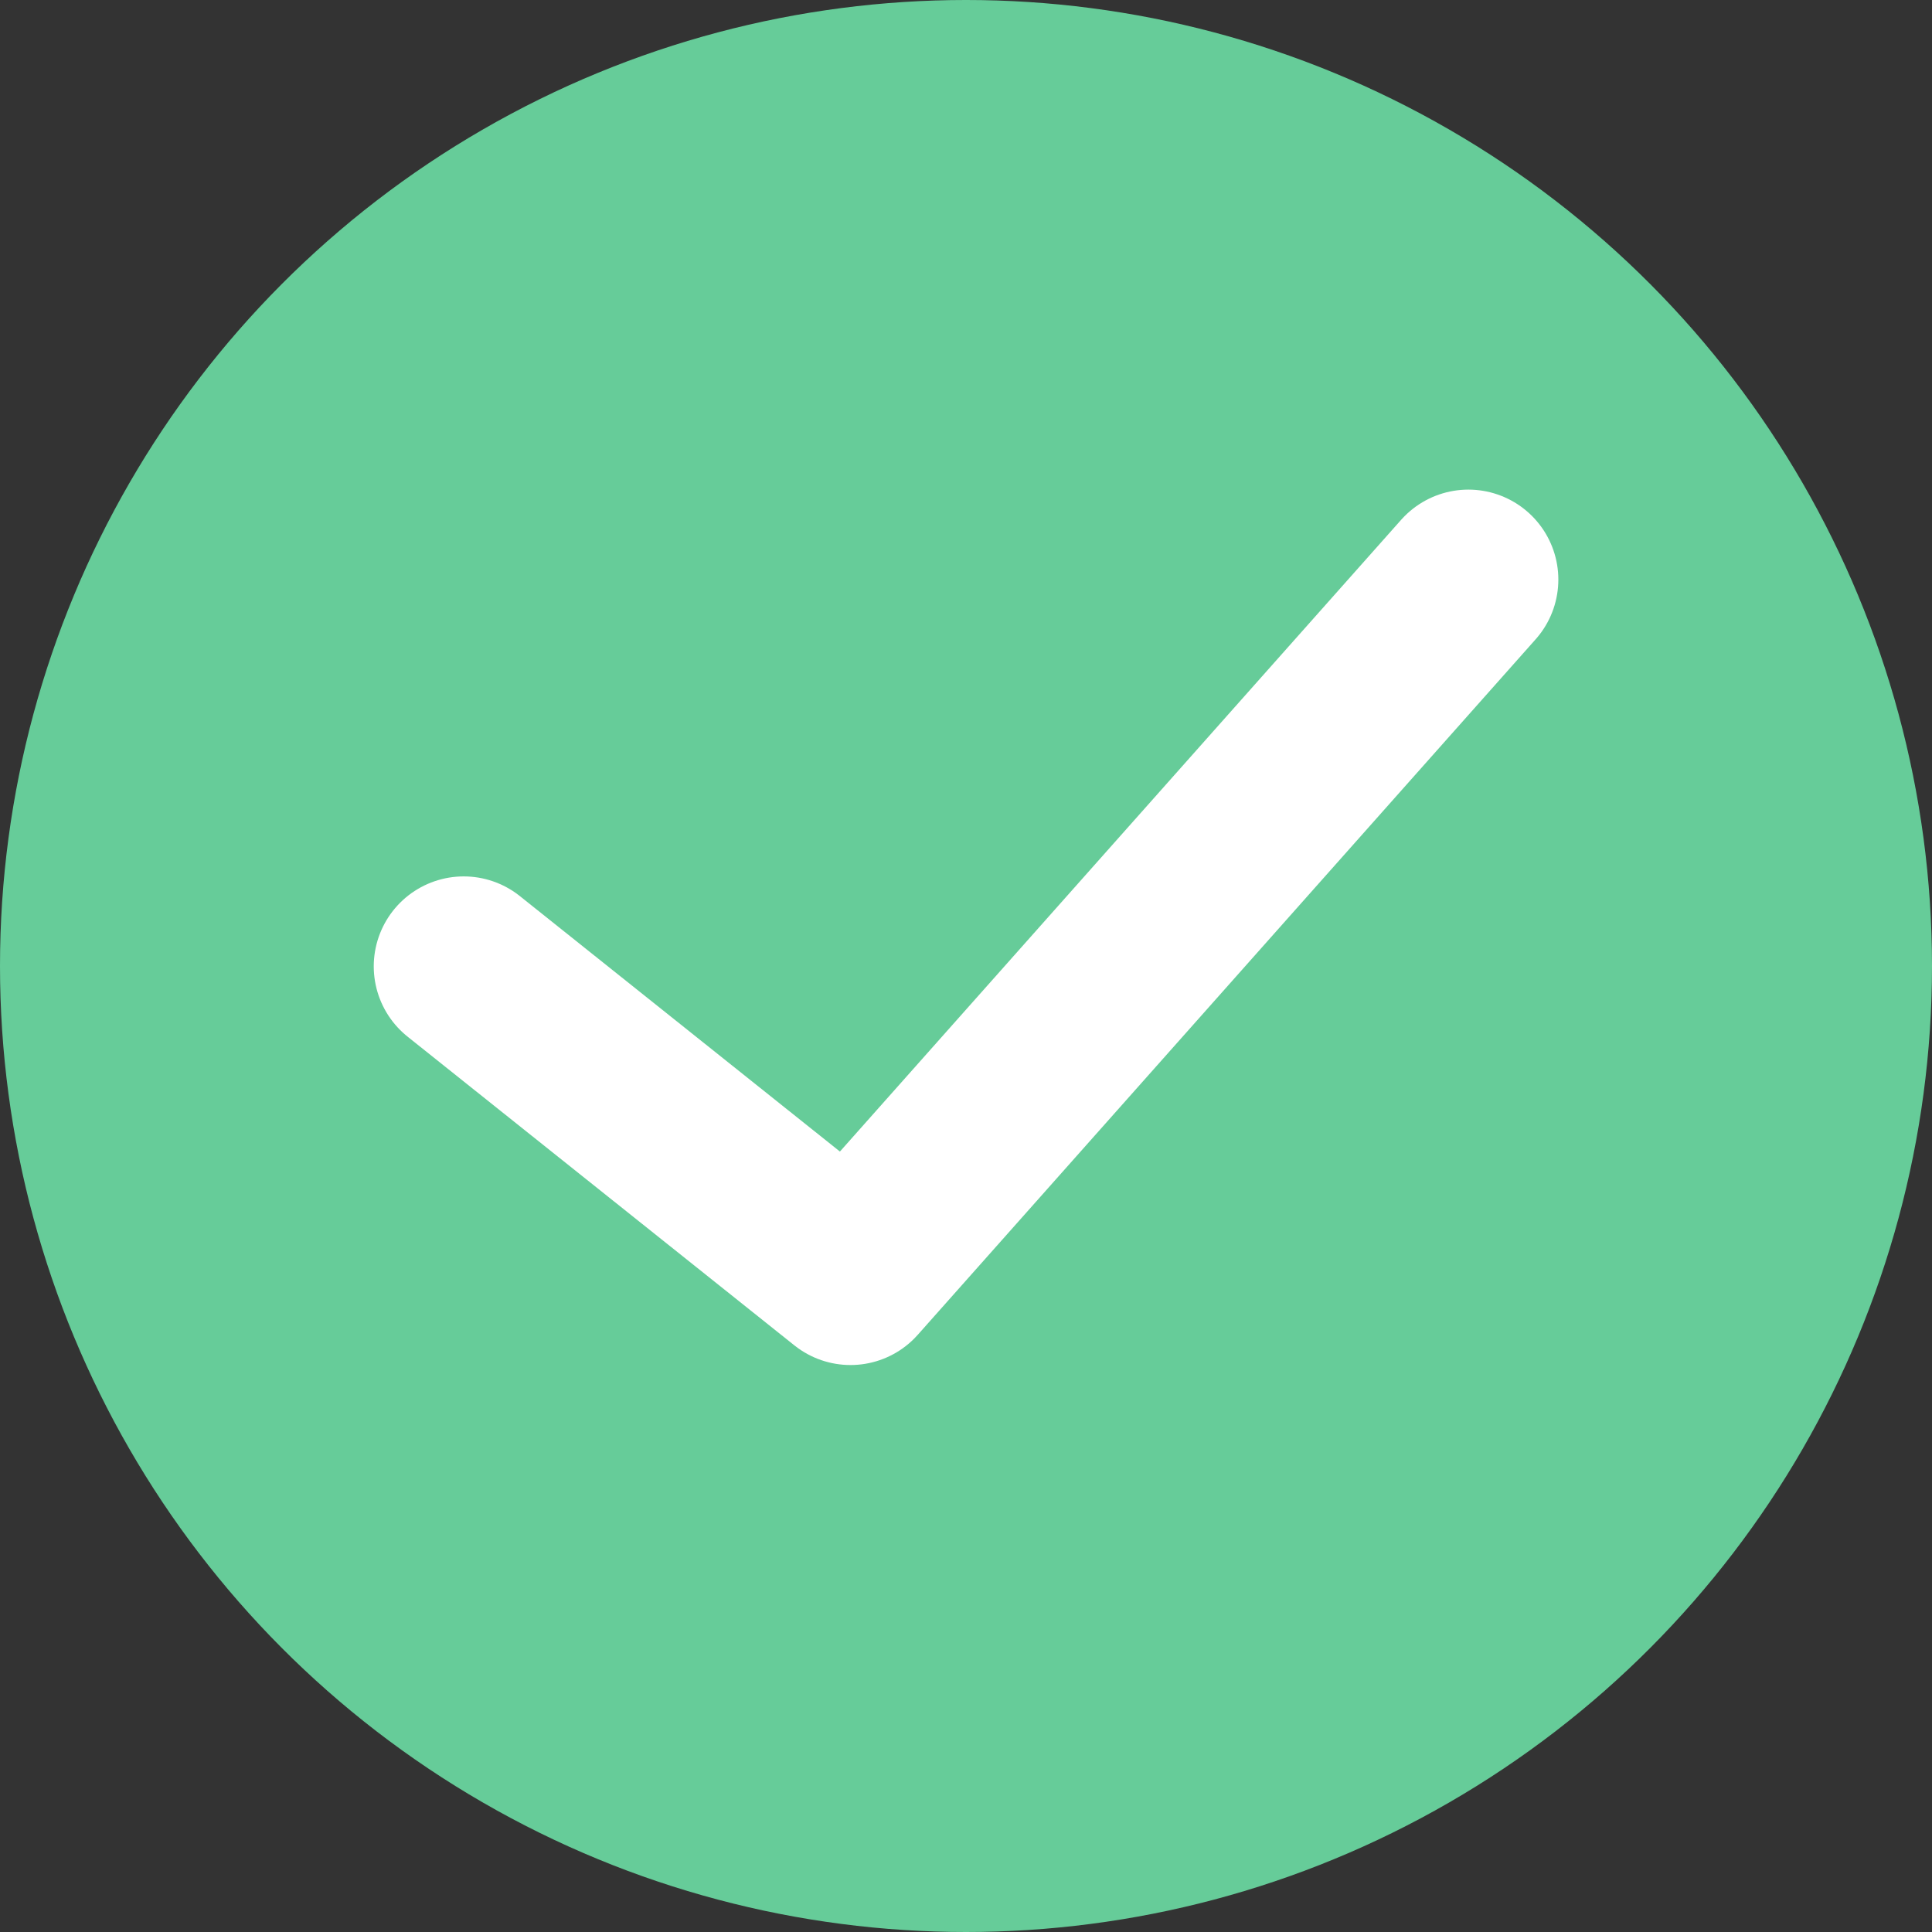
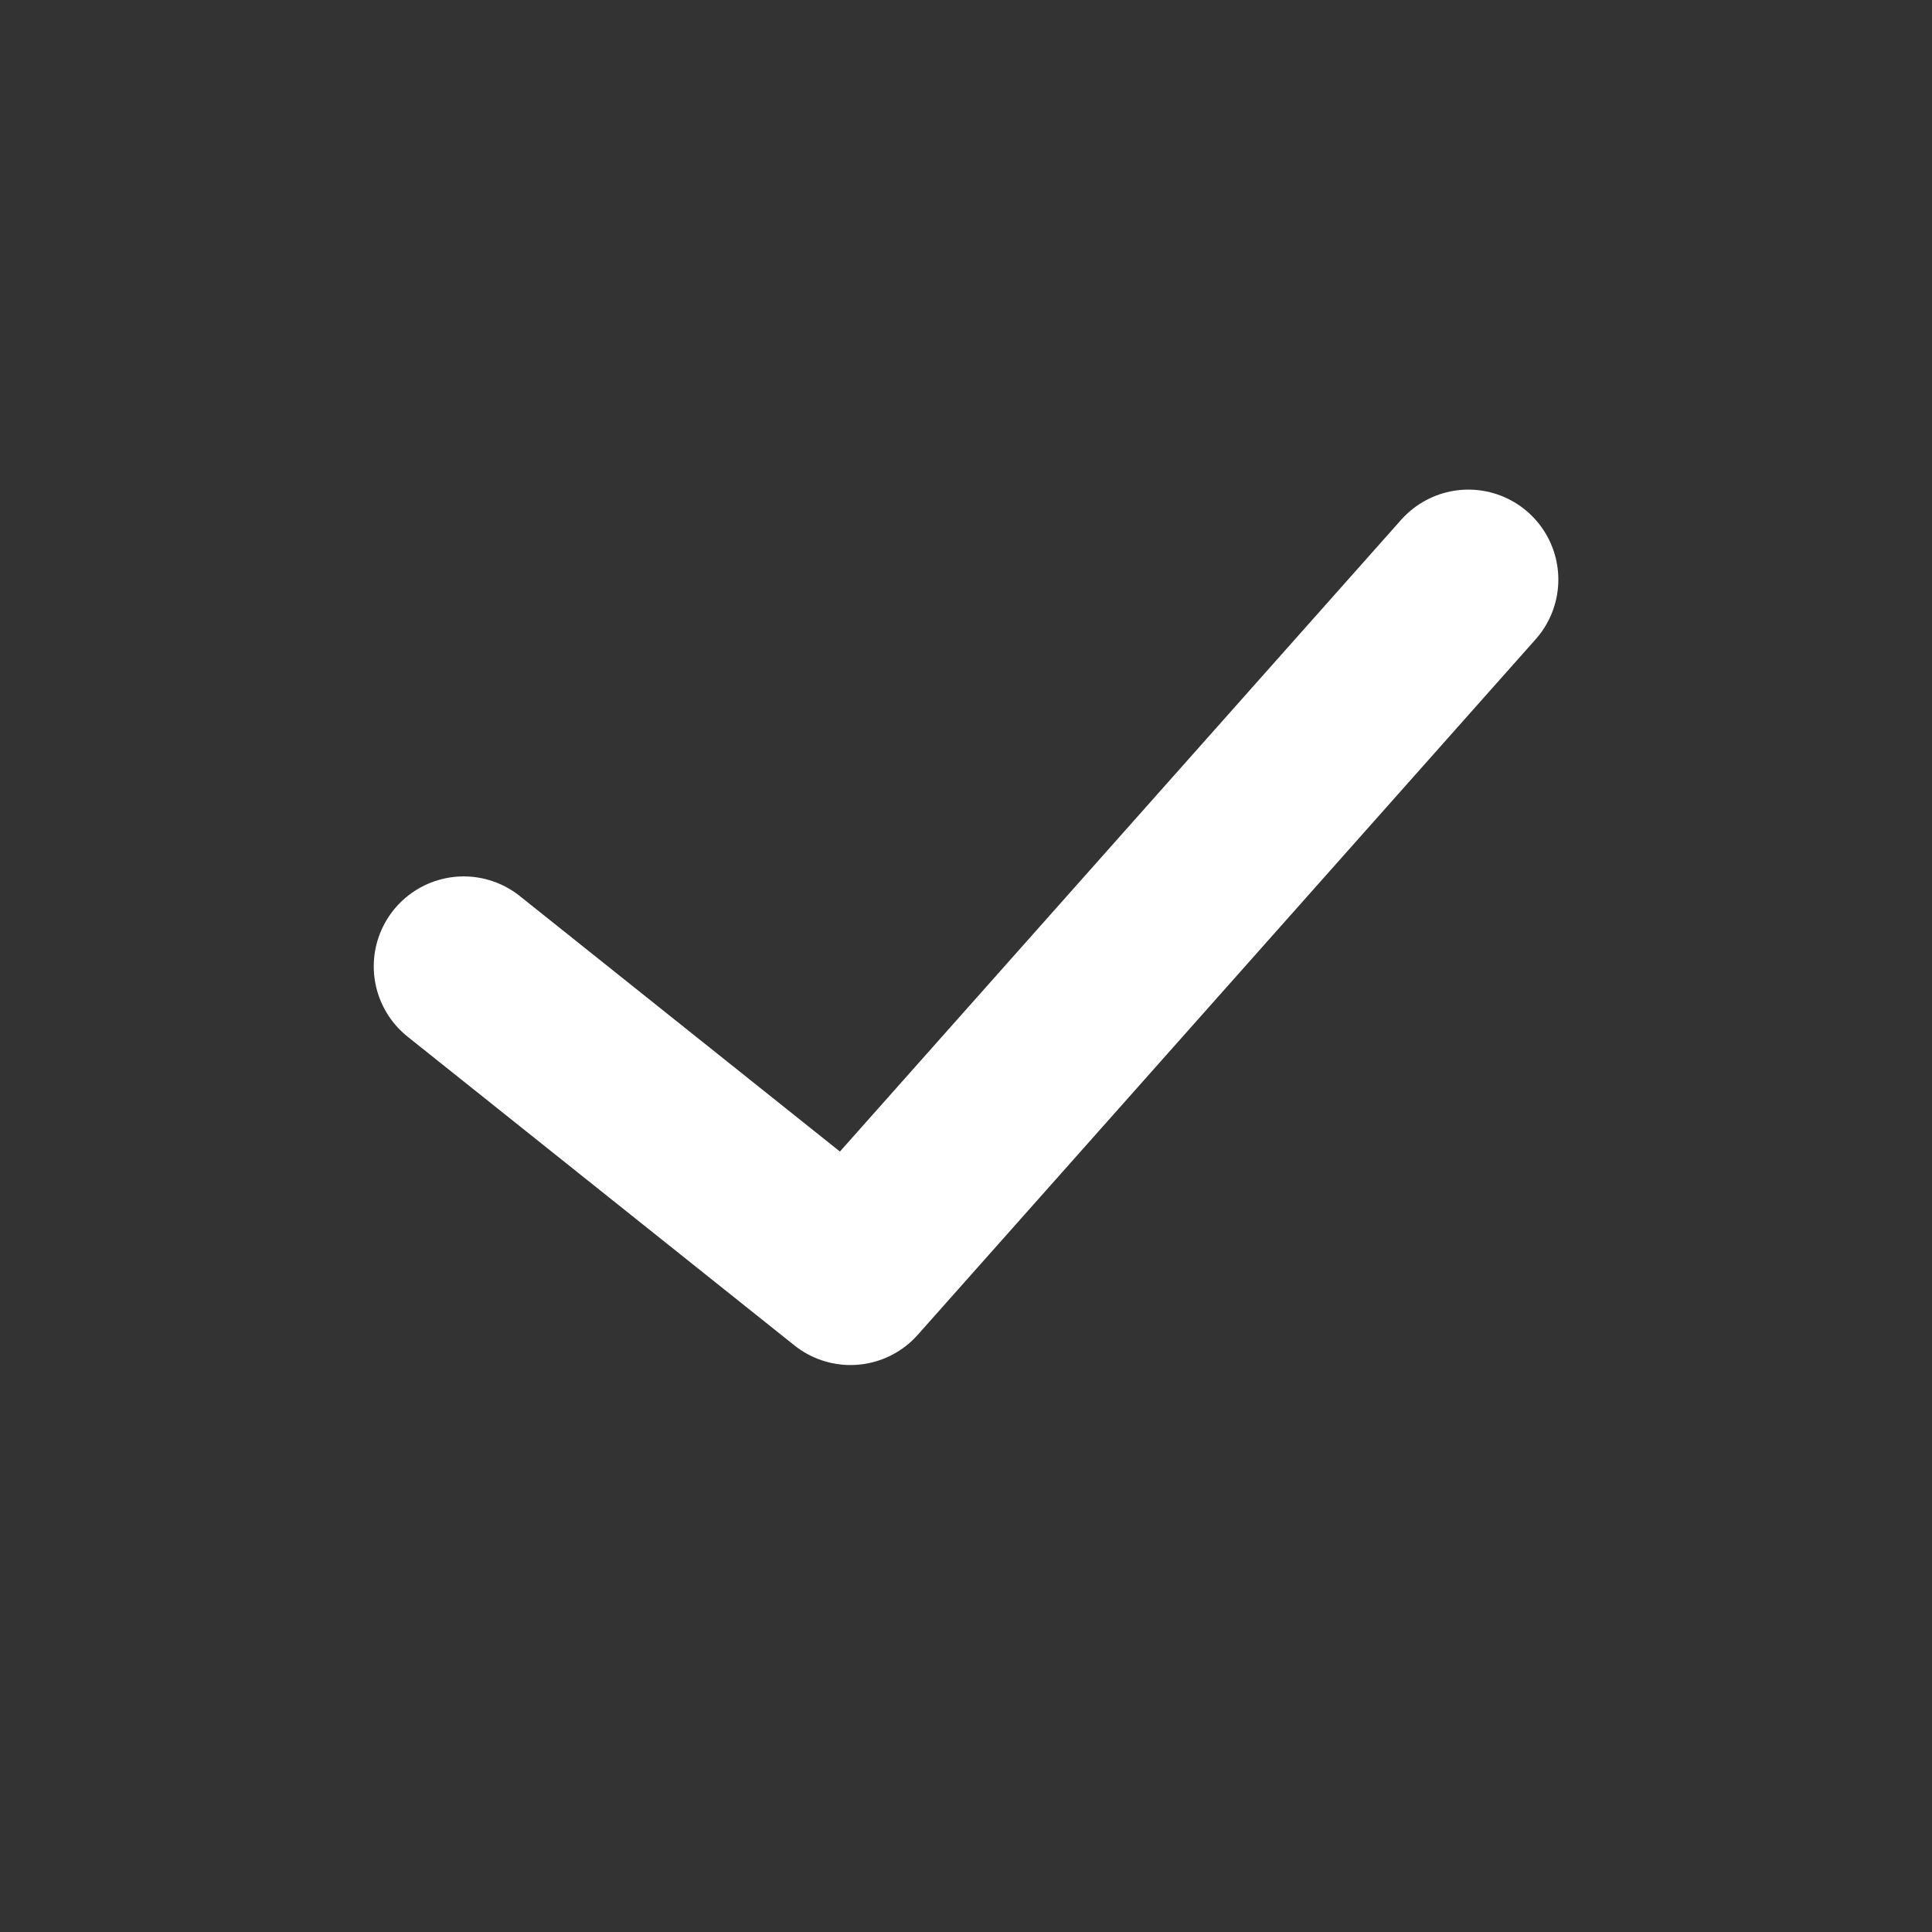
<svg xmlns="http://www.w3.org/2000/svg" width="21.478" height="21.478" viewBox="0 0 21.478 21.478">
  <rect x="0" y="0" width="21.478" height="21.478" fill="#333333" stroke="none" />
  <defs>
    <style>.a{fill:#6c9;}.b{fill:none;stroke:#fff;stroke-linecap:round;stroke-linejoin:round;stroke-miterlimit:10;stroke-width:2px;}</style>
  </defs>
-   <circle class="a" cx="10.739" cy="10.739" r="10.739" />
  <path class="b" d="M23.169,15,16.3,22.732,12,19.3" transform="translate(-6.845 -8.557)" />
</svg>